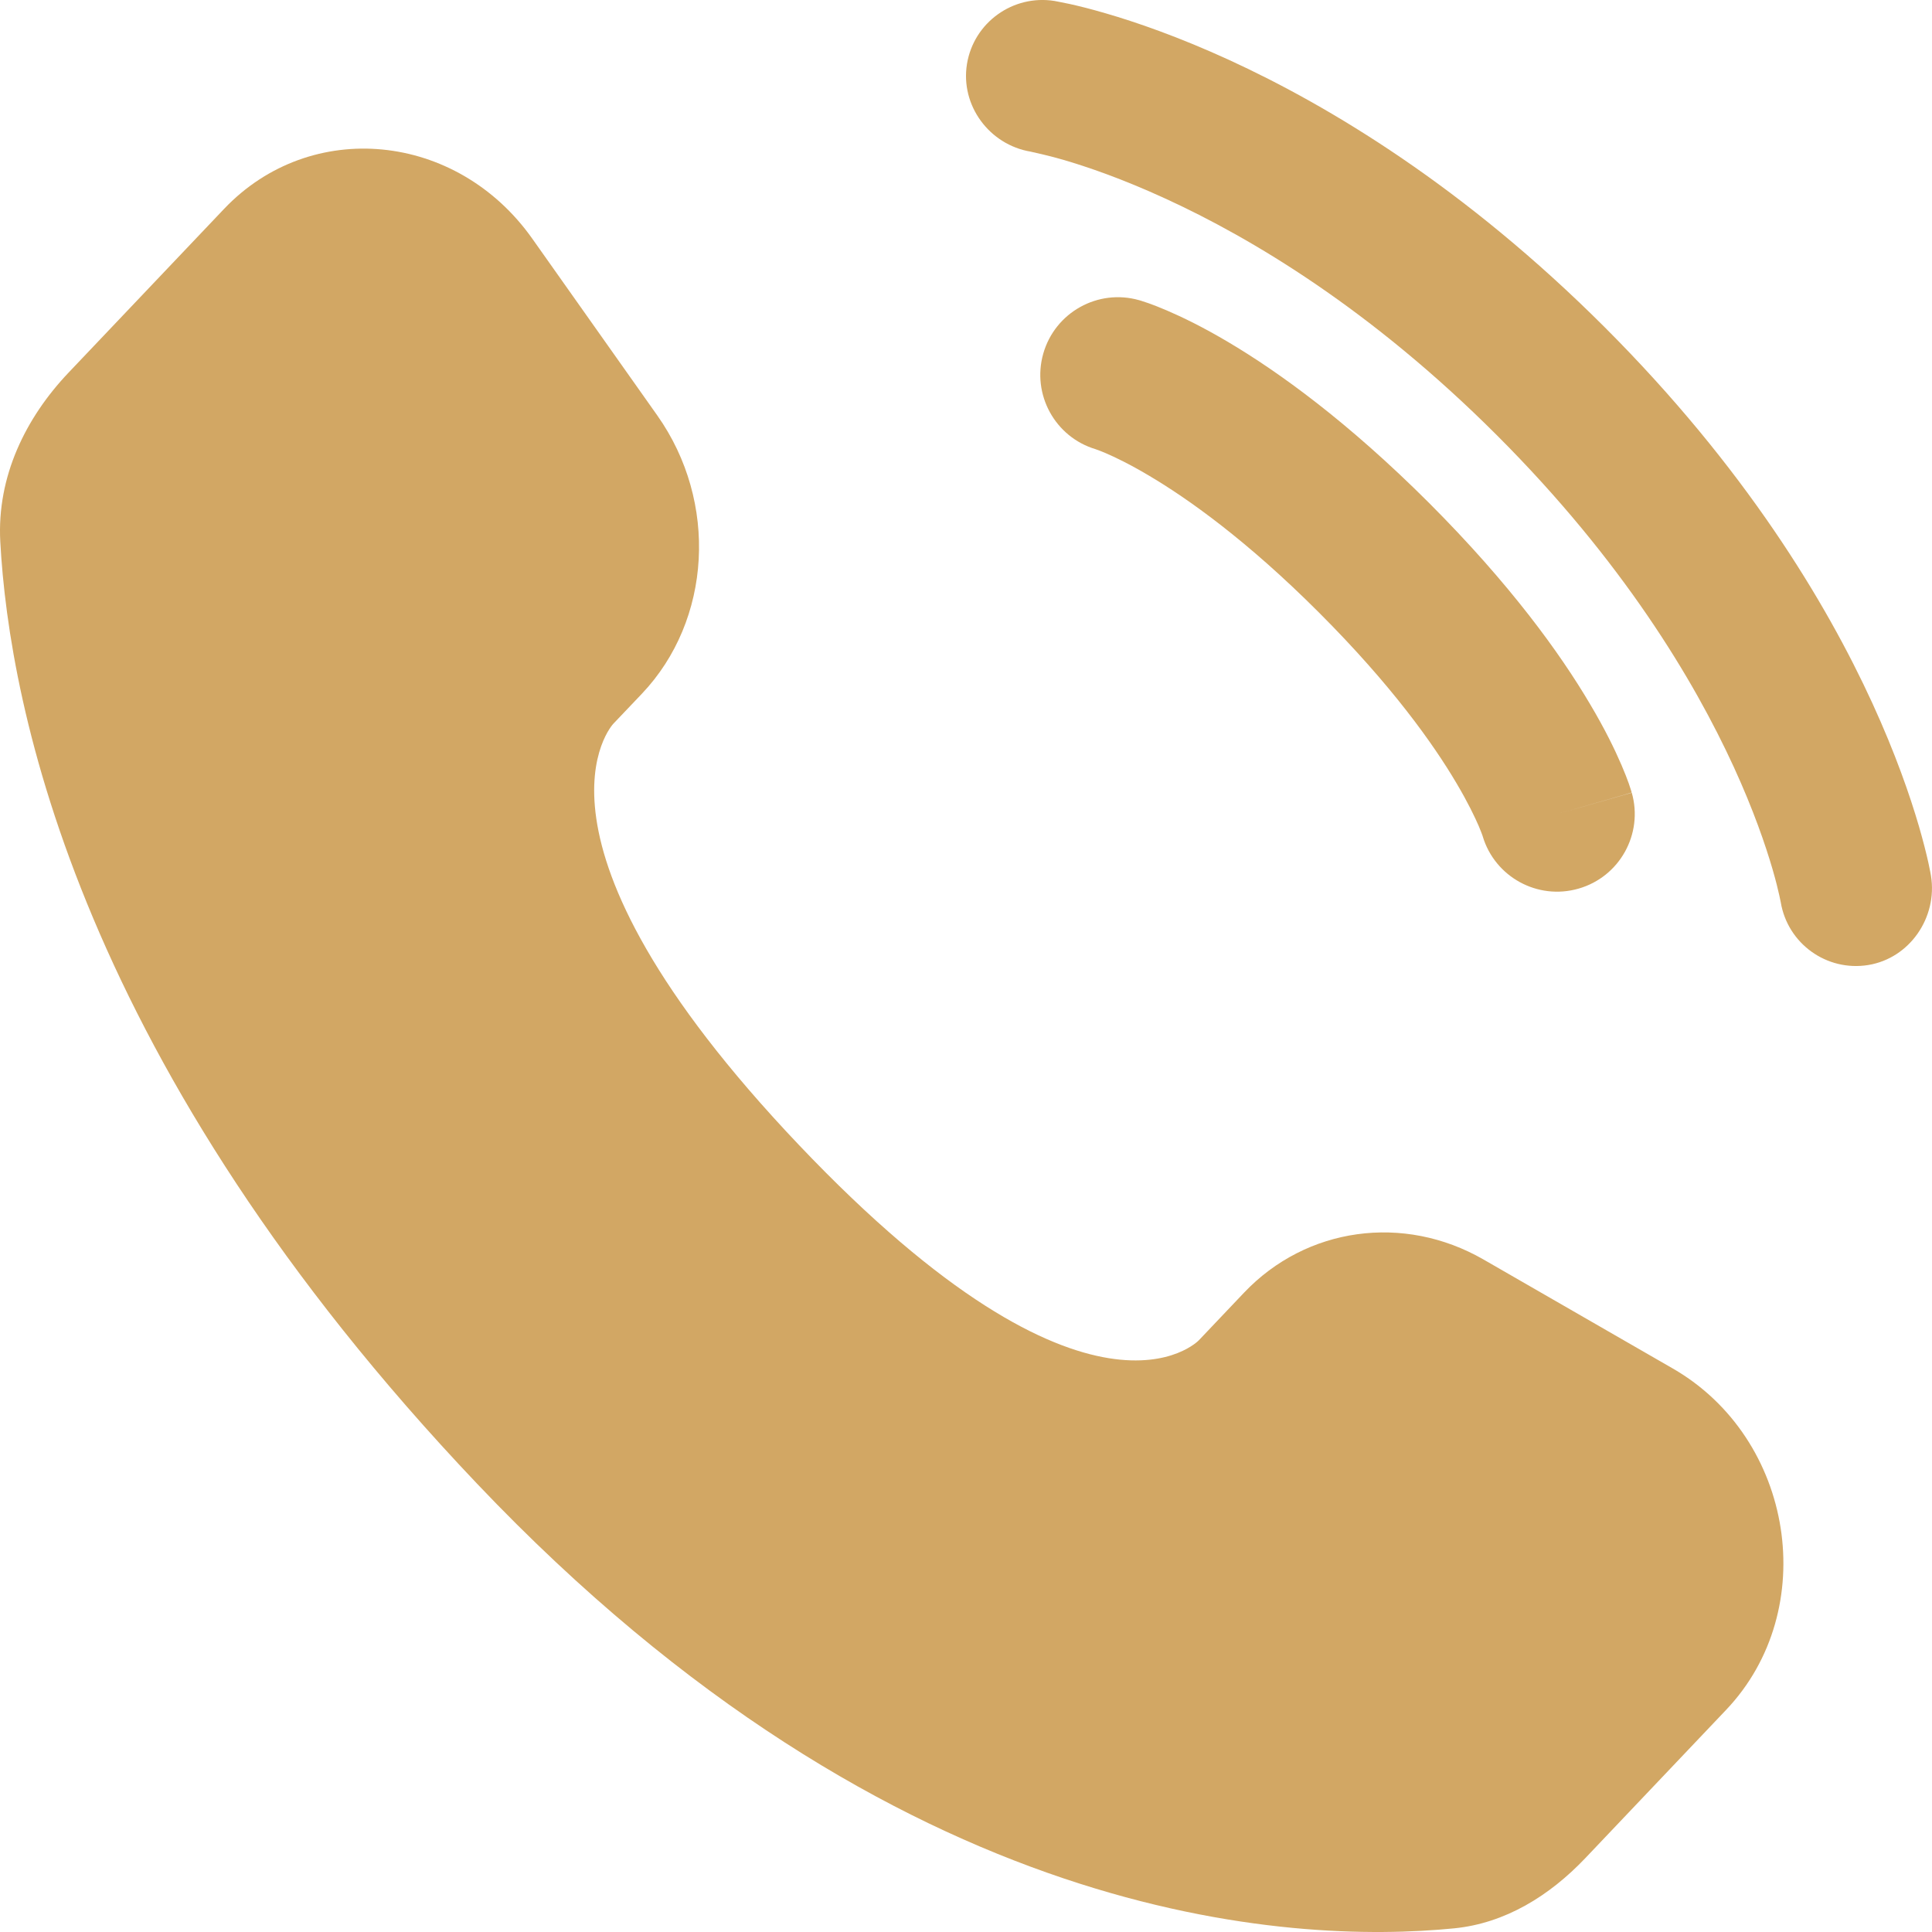
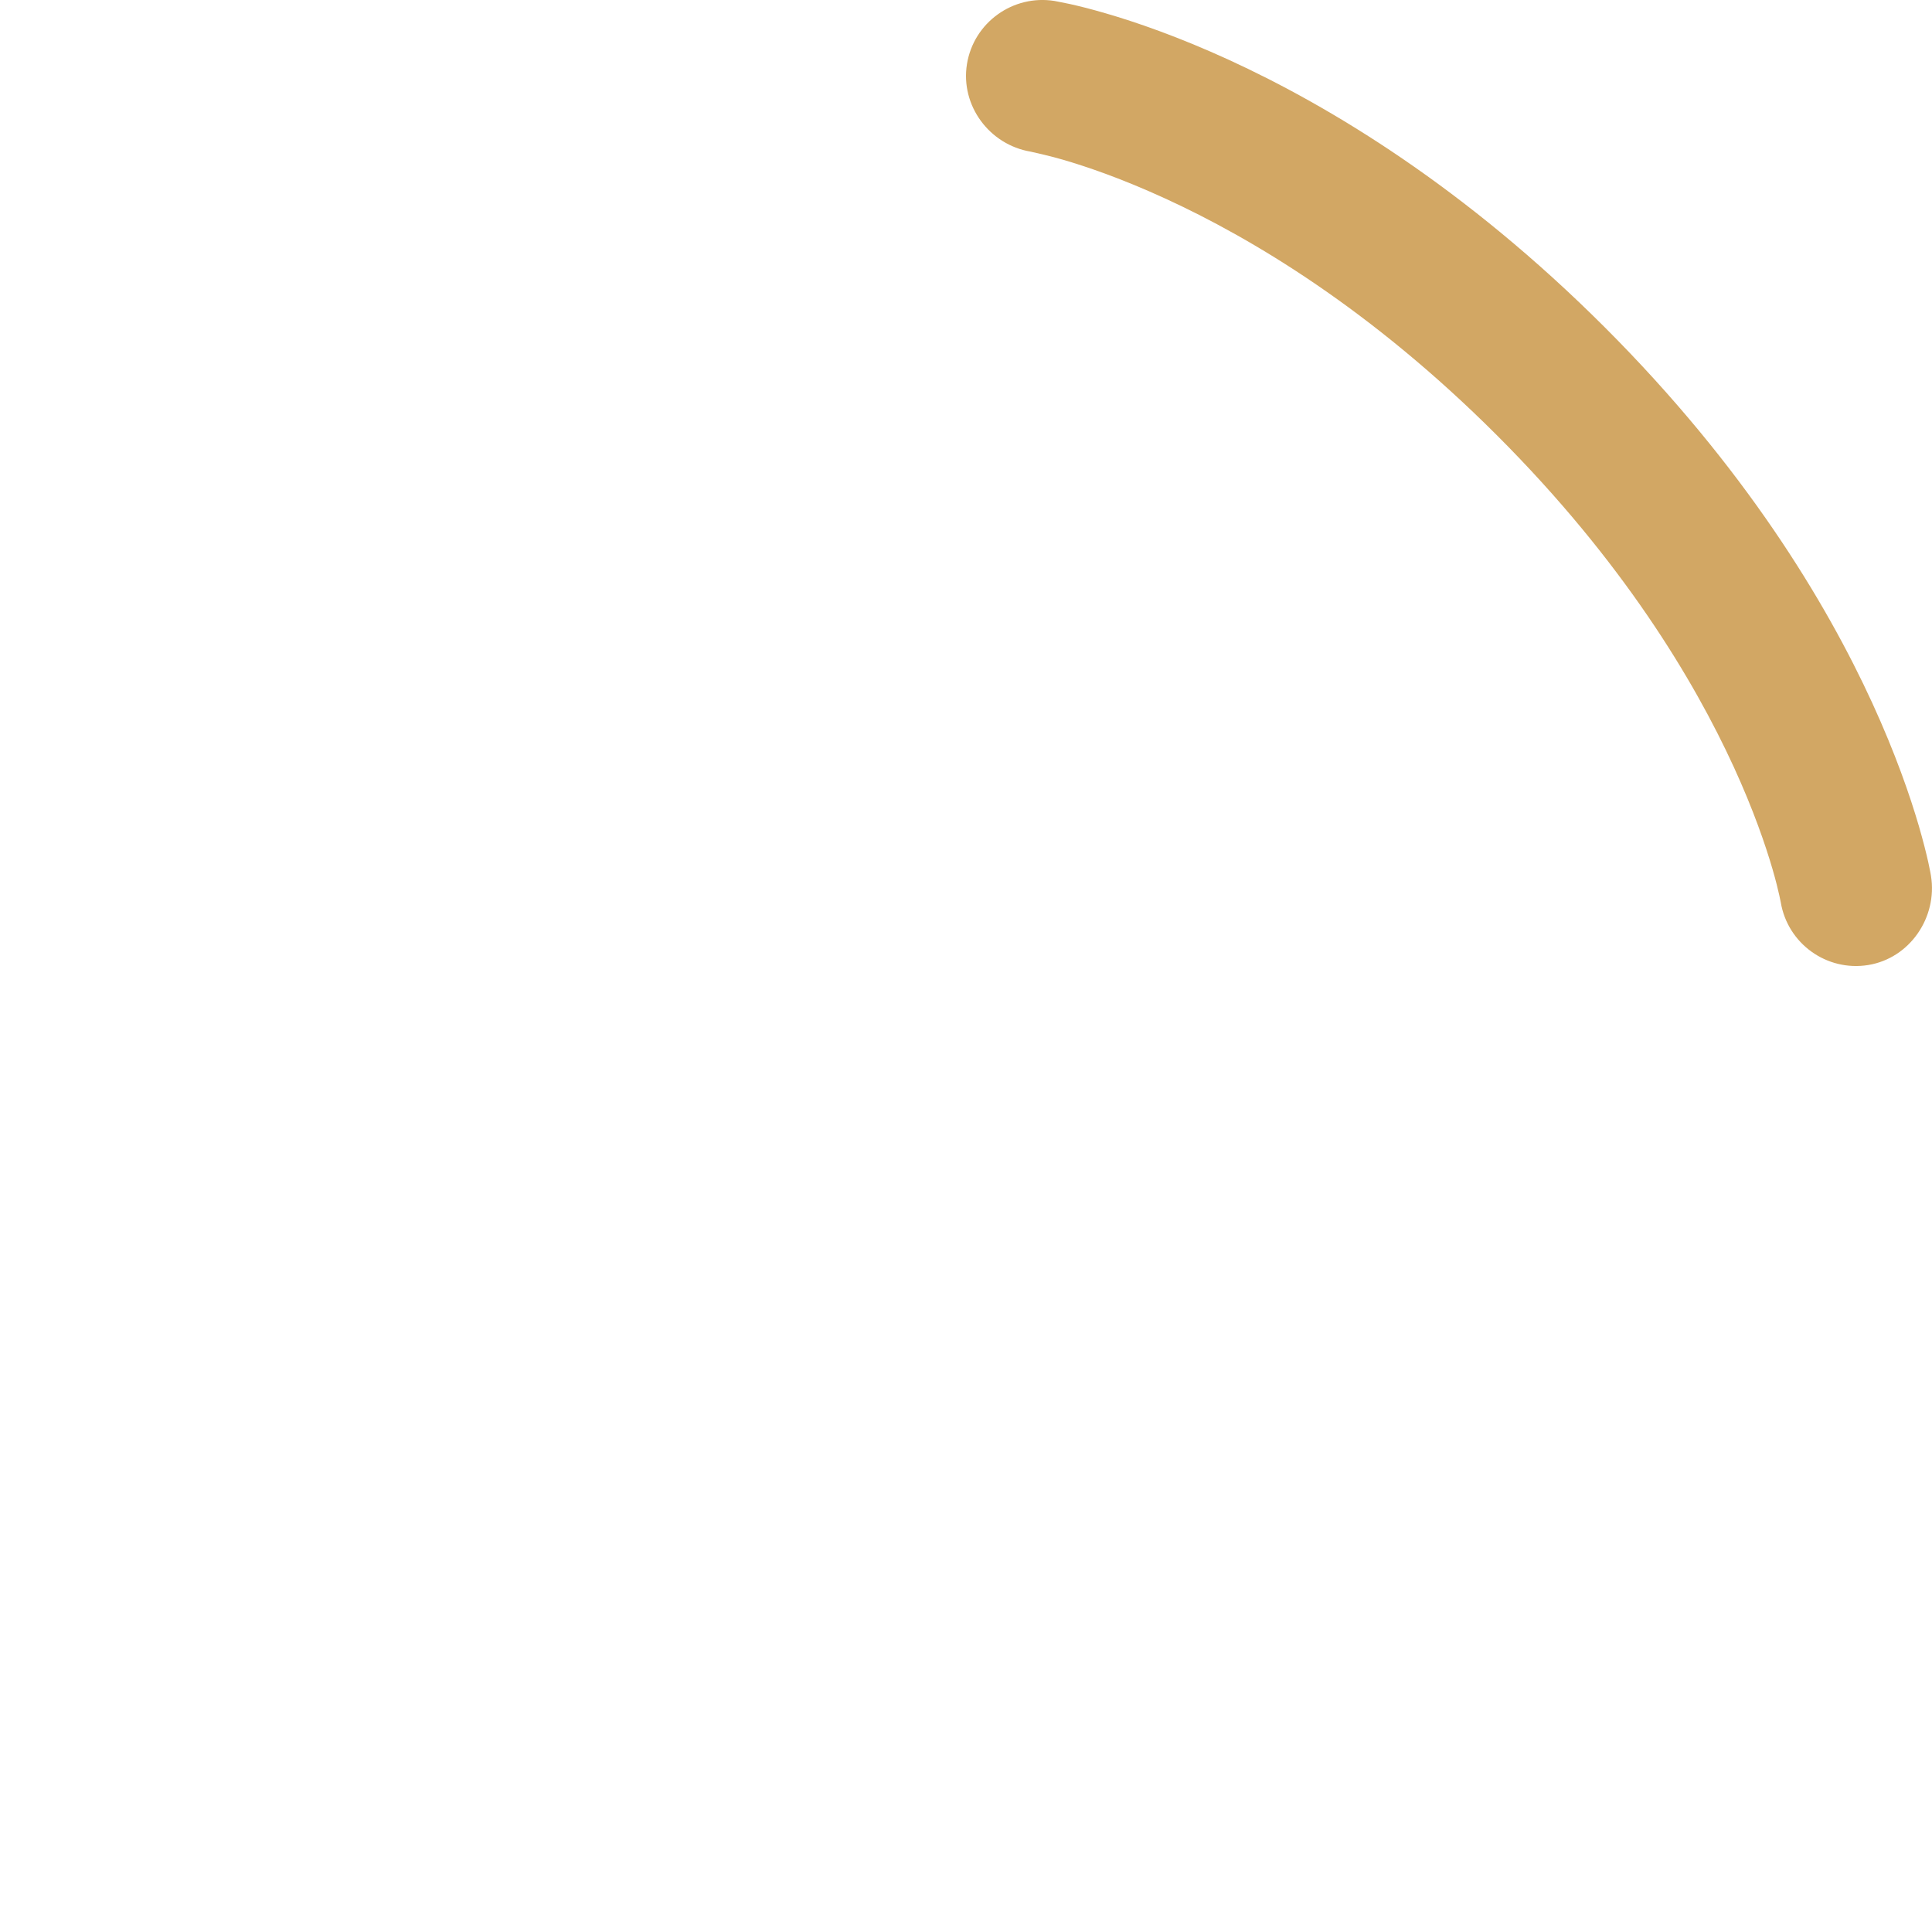
<svg xmlns="http://www.w3.org/2000/svg" width="28" height="28" viewBox="0 0 28 28" fill="none">
-   <path d="M18.029 18.735L17.375 19.424C17.375 19.424 15.821 21.06 11.578 16.593C7.335 12.126 8.889 10.489 8.889 10.489L9.301 10.056C10.316 8.988 10.411 7.273 9.526 6.021L7.715 3.46C6.62 1.91 4.503 1.706 3.247 3.028L0.993 5.401C0.371 6.056 -0.046 6.906 0.004 7.848C0.134 10.26 1.164 15.449 6.914 21.503C13.012 27.923 18.734 28.178 21.074 27.947C21.814 27.874 22.457 27.475 22.976 26.929L25.016 24.781C26.393 23.332 26.004 20.847 24.243 19.833L21.499 18.253C20.343 17.588 18.933 17.783 18.029 18.735Z" fill="#D2A764" />
  <path d="M14.014 0.928C14.112 0.326 14.681 -0.083 15.284 0.014C15.321 0.022 15.441 0.044 15.504 0.058C15.63 0.086 15.806 0.129 16.024 0.193C16.462 0.32 17.073 0.53 17.807 0.866C19.275 1.539 21.23 2.717 23.258 4.744C25.286 6.772 26.464 8.726 27.137 10.194C27.473 10.927 27.683 11.538 27.811 11.976C27.874 12.194 27.918 12.37 27.946 12.496C27.96 12.559 27.97 12.609 27.977 12.646L27.985 12.692C28.083 13.295 27.678 13.888 27.075 13.986C26.474 14.083 25.908 13.676 25.808 13.076C25.805 13.06 25.796 13.017 25.787 12.976C25.769 12.895 25.738 12.765 25.688 12.594C25.588 12.252 25.415 11.743 25.127 11.115C24.552 9.862 23.519 8.132 21.694 6.308C19.869 4.483 18.139 3.45 16.885 2.876C16.258 2.588 15.749 2.415 15.406 2.315C15.235 2.265 15.02 2.216 14.938 2.198C14.338 2.098 13.917 1.529 14.014 0.928Z" fill="#D2A764" />
-   <path fill-rule="evenodd" clip-rule="evenodd" d="M15.12 5.124C15.291 4.526 15.914 4.18 16.511 4.351L16.202 5.433C16.511 4.351 16.511 4.351 16.511 4.351L16.514 4.352L16.516 4.352L16.521 4.354L16.532 4.357L16.562 4.367C16.585 4.374 16.613 4.383 16.647 4.395C16.714 4.419 16.803 4.453 16.912 4.5C17.131 4.594 17.43 4.738 17.796 4.955C18.531 5.39 19.533 6.112 20.711 7.289C21.888 8.467 22.61 9.469 23.044 10.204C23.262 10.57 23.406 10.869 23.5 11.088C23.547 11.197 23.581 11.286 23.605 11.353C23.617 11.387 23.626 11.415 23.633 11.438L23.642 11.467L23.646 11.479L23.647 11.484L23.648 11.486C23.648 11.486 23.649 11.489 22.567 11.798L23.649 11.489C23.819 12.086 23.473 12.709 22.876 12.879C22.284 13.049 21.666 12.71 21.489 12.122L21.484 12.106C21.476 12.083 21.459 12.039 21.432 11.974C21.376 11.845 21.276 11.633 21.108 11.35C20.774 10.784 20.169 9.931 19.119 8.881C18.069 7.83 17.215 7.226 16.65 6.892C16.367 6.724 16.156 6.624 16.026 6.568C15.961 6.54 15.917 6.524 15.894 6.516L15.878 6.51C15.29 6.334 14.951 5.716 15.12 5.124Z" fill="#D2A764" />
</svg>